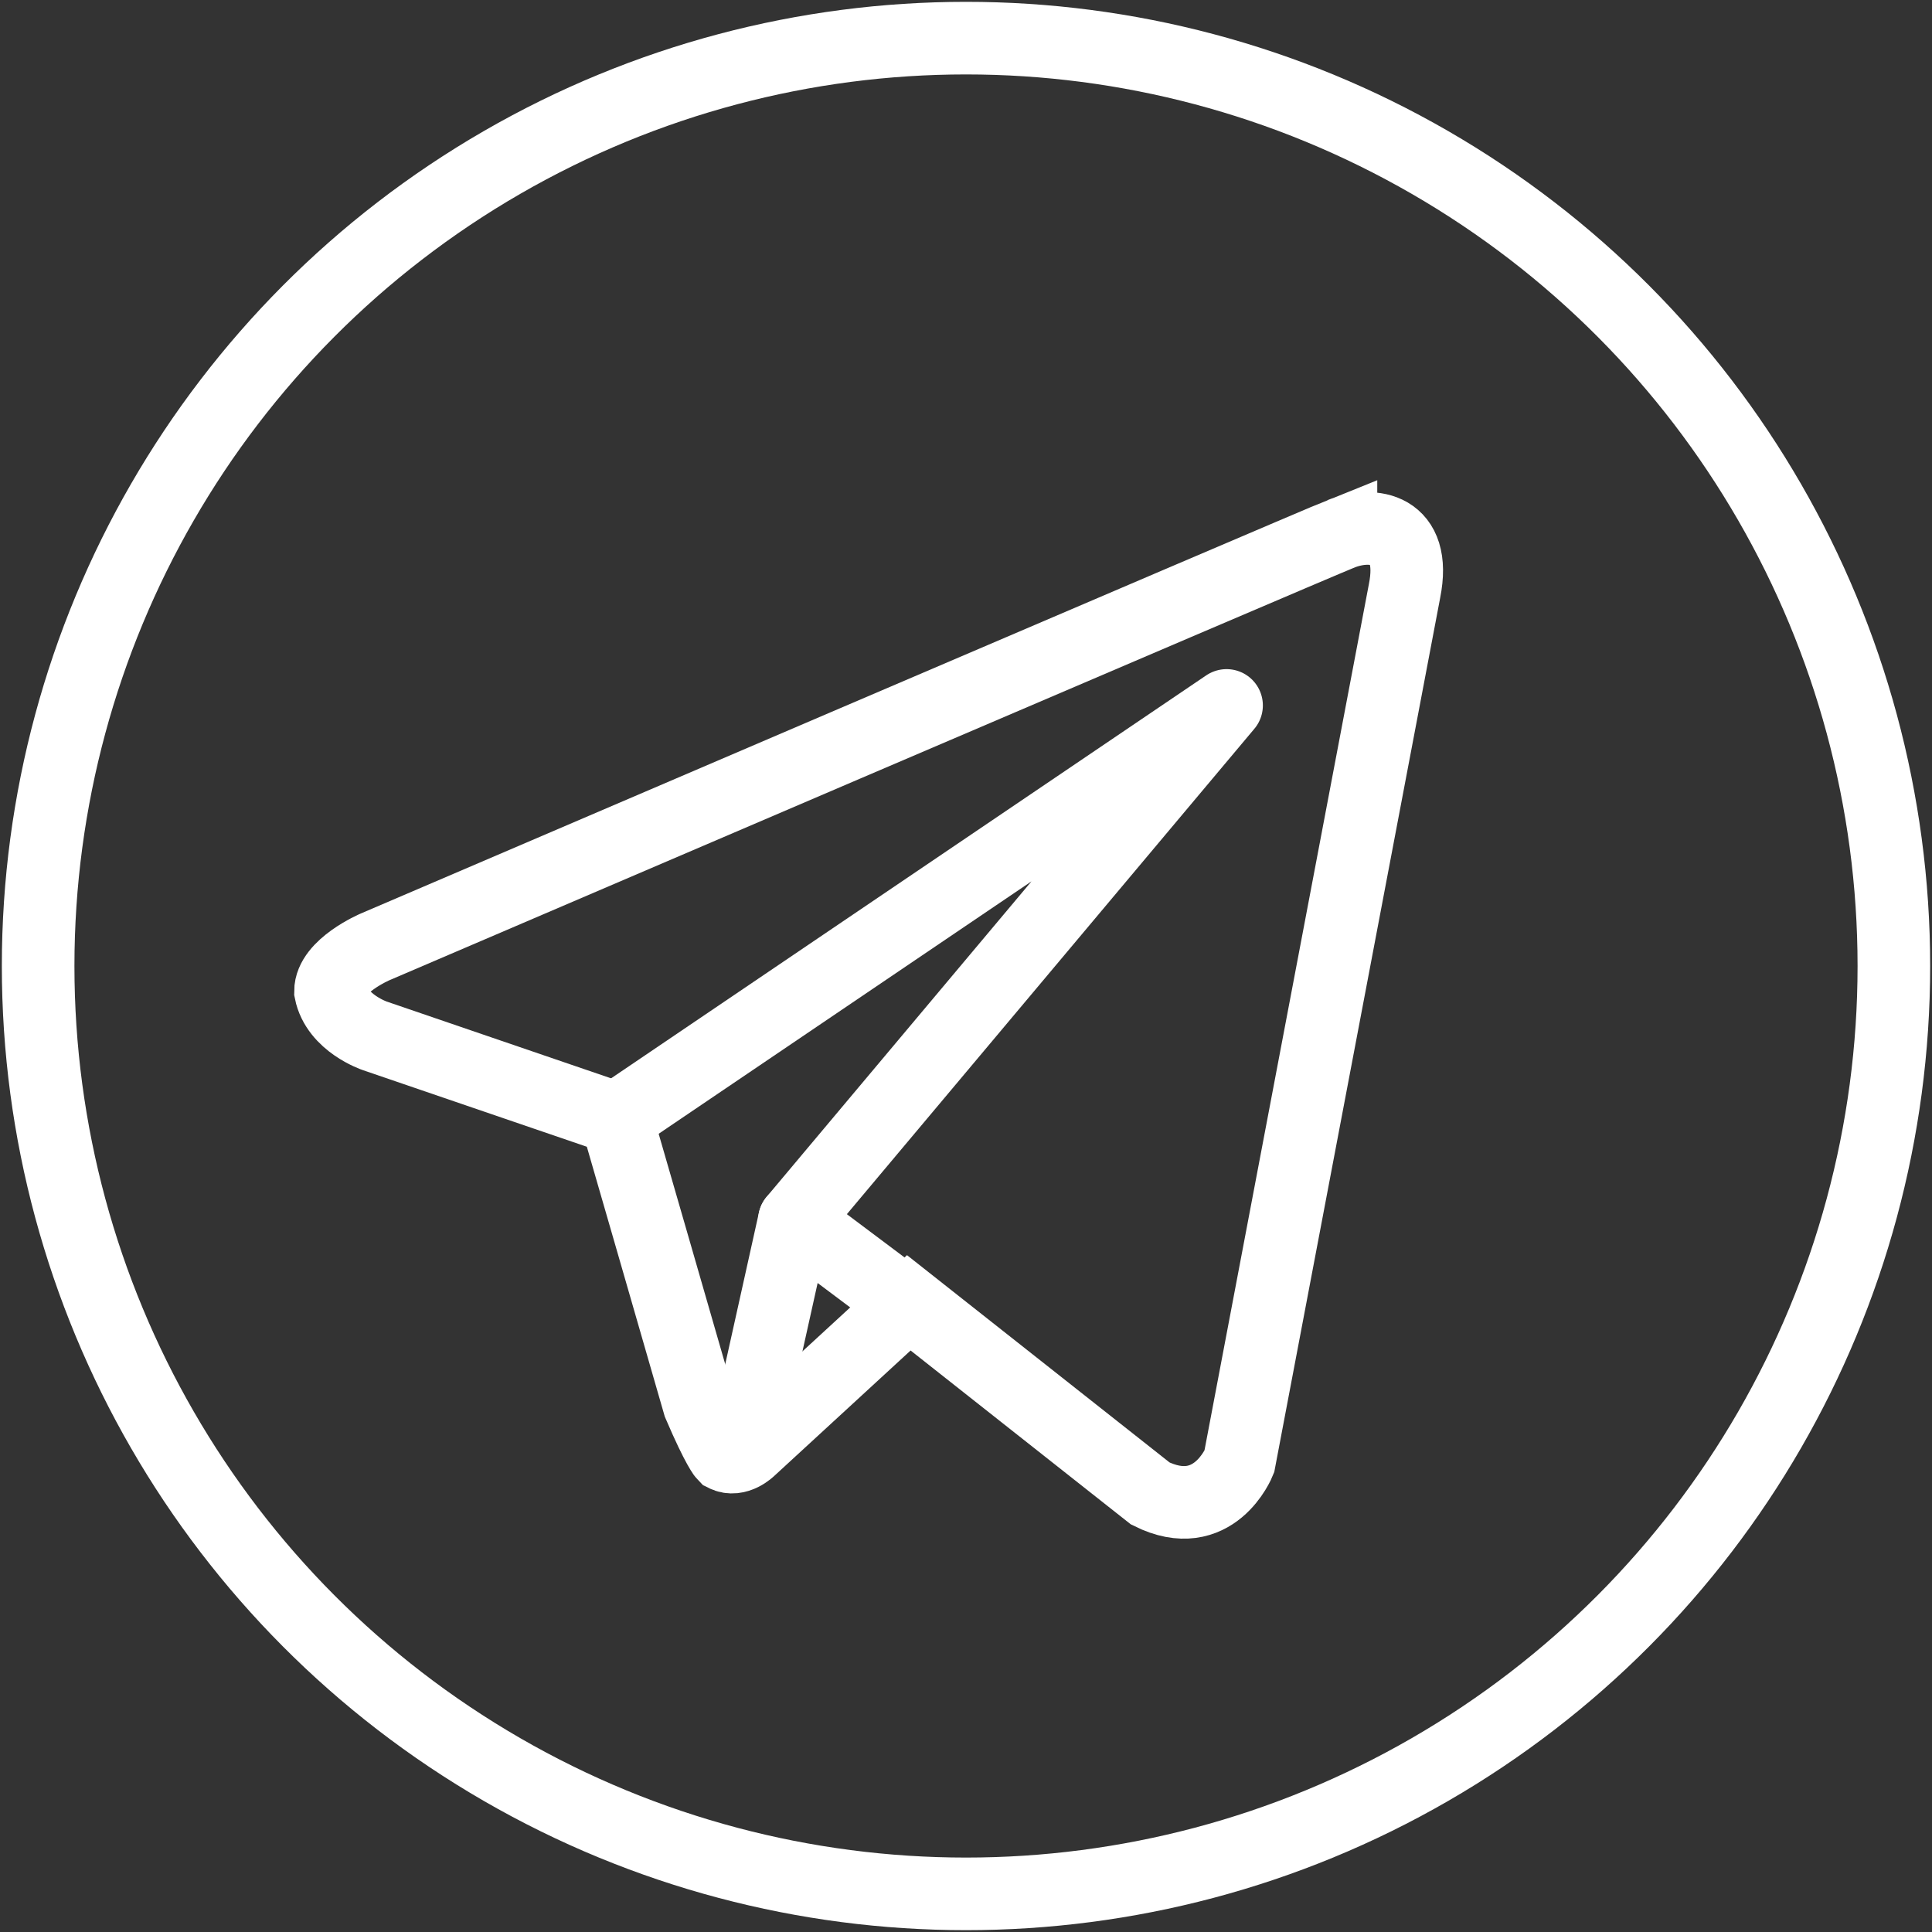
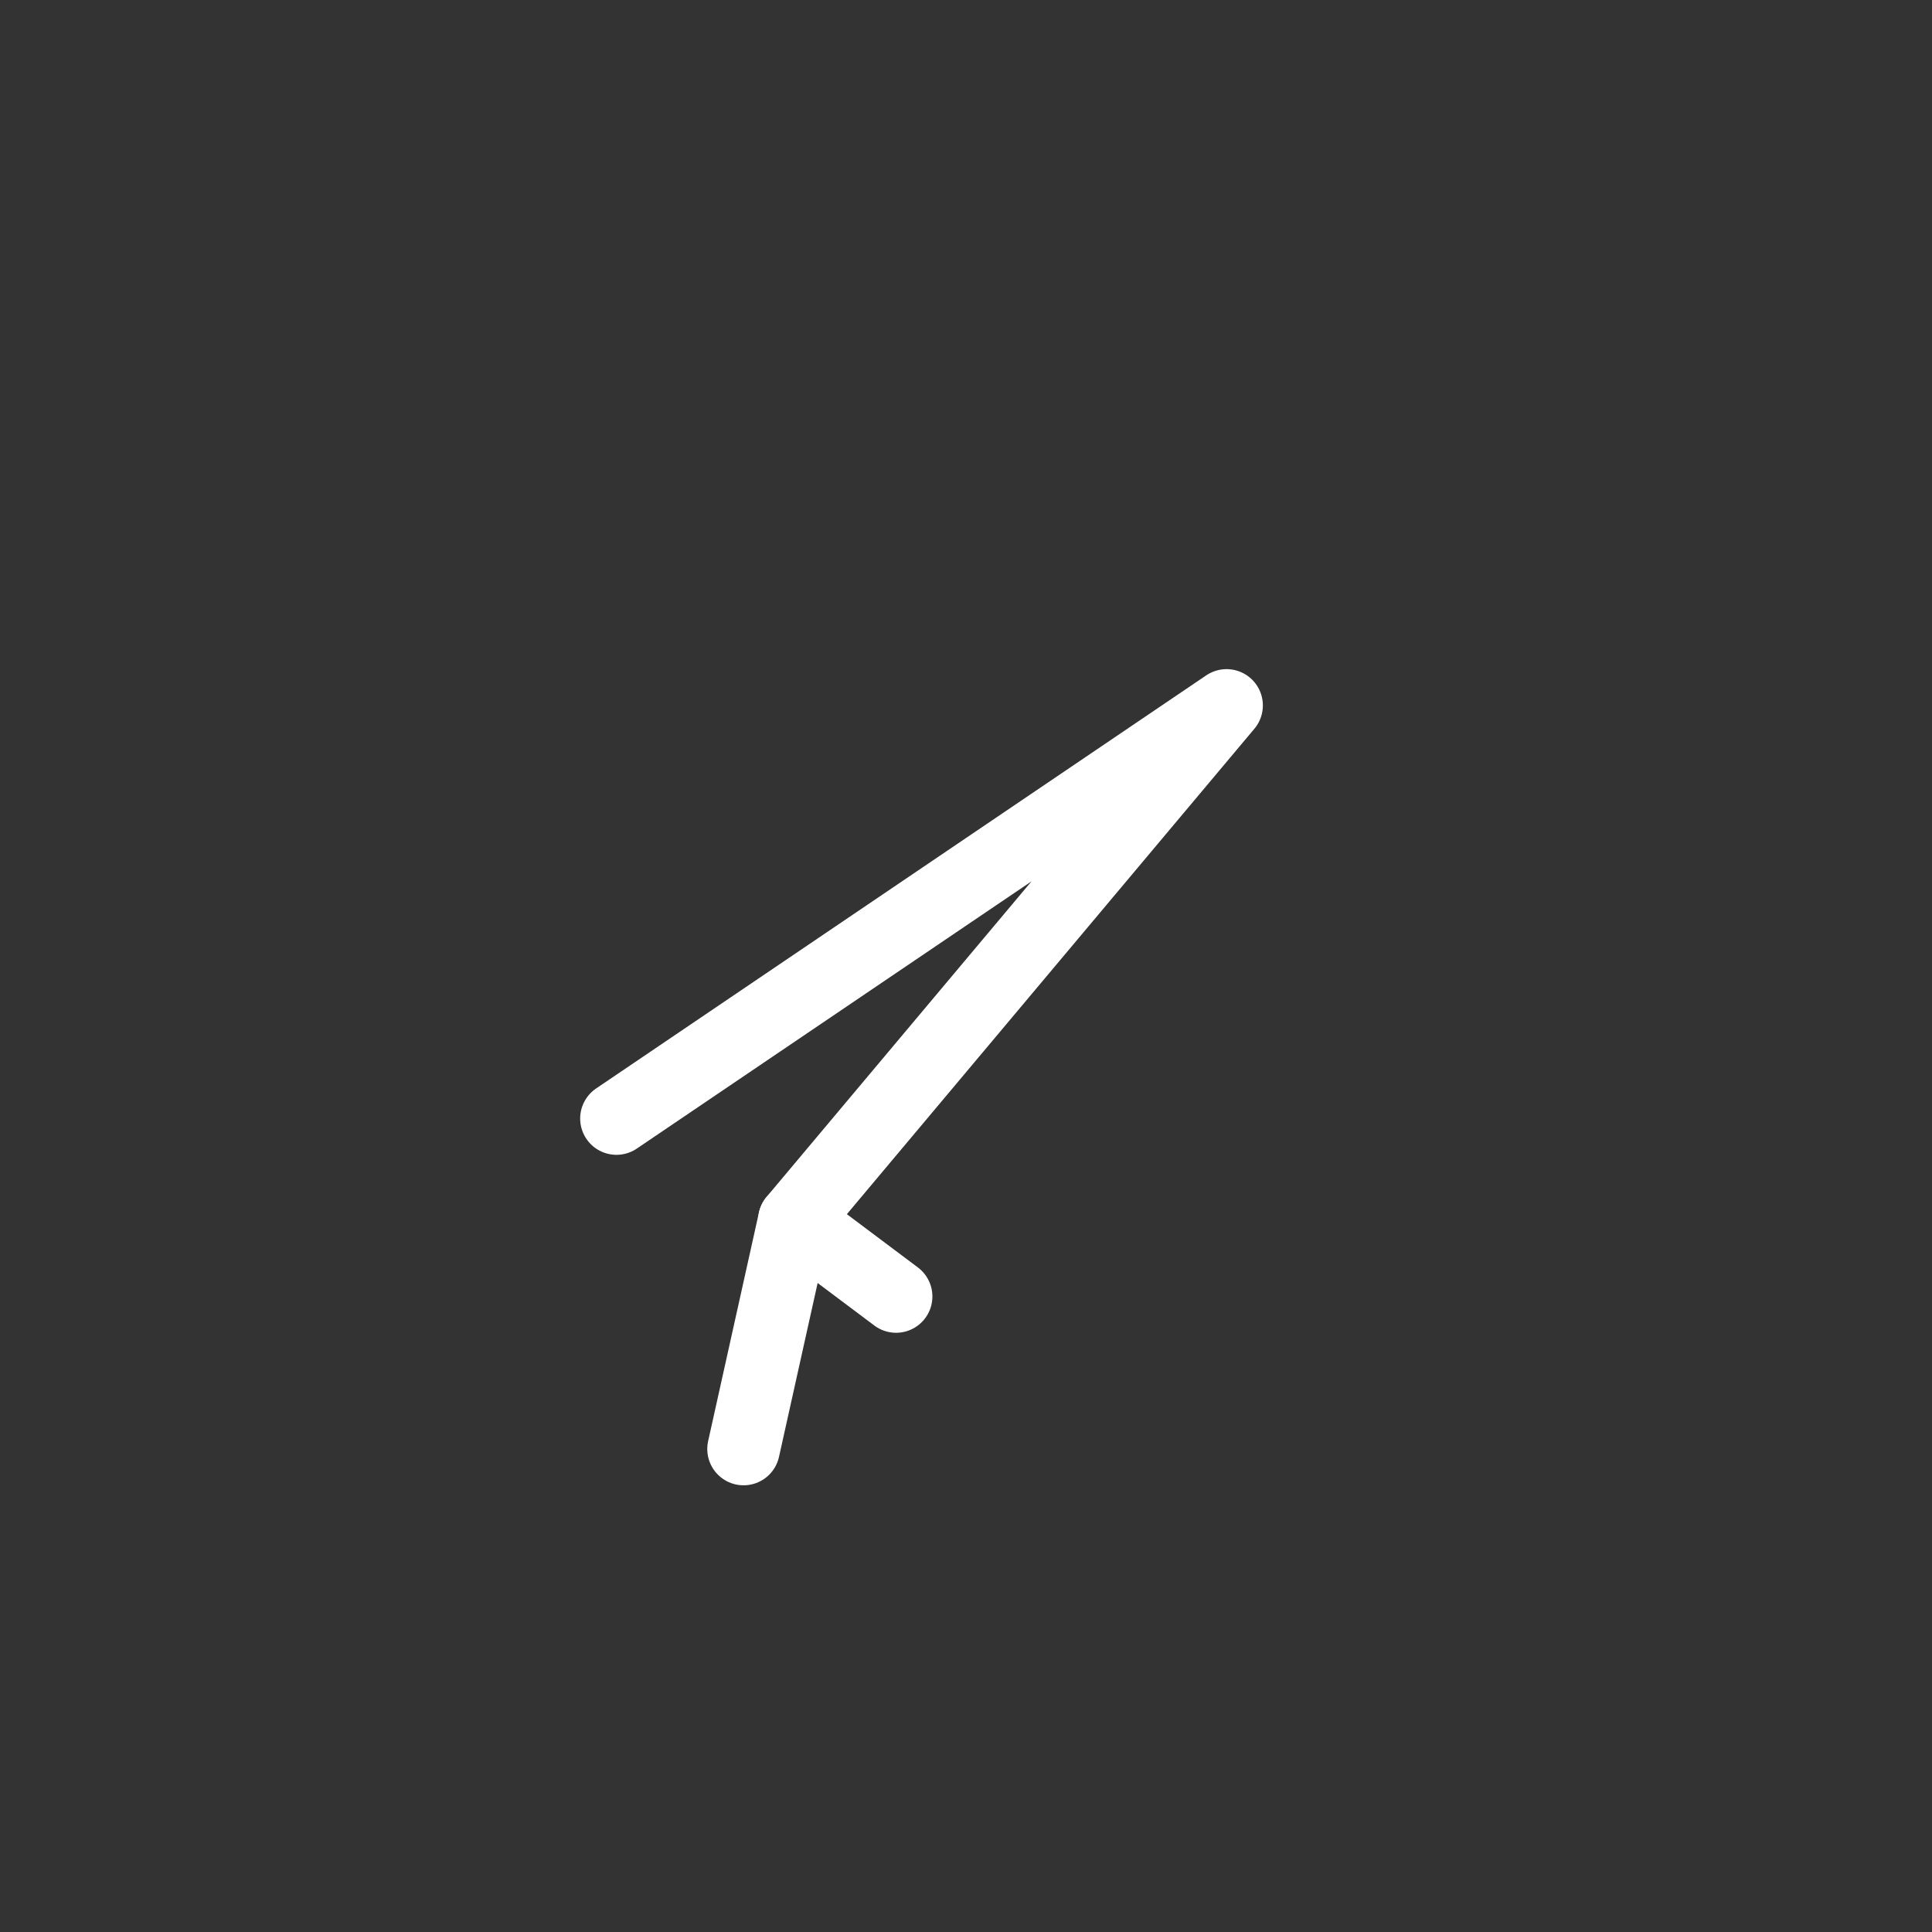
<svg xmlns="http://www.w3.org/2000/svg" xml:space="preserve" width="19.986mm" height="19.986mm" style="shape-rendering:geometricPrecision; text-rendering:geometricPrecision; image-rendering:optimizeQuality; fill-rule:evenodd; clip-rule:evenodd" viewBox="0 0 304 304">
  <rect x="0" y="0" width="304" height="304" fill="#333333" stroke="none" />
  <defs>
    <style type="text/css">  .str0 {stroke:white;stroke-width:11.423} .str1 {stroke:white;stroke-width:11.423;stroke-linecap:round;stroke-linejoin:round} .fil0 {fill:none}  </style>
  </defs>
  <g id="Слой_x0020_1">
    <g id="_723909552">
-       <path class="fil0 str0" d="M211 84c-5,2 -152,65 -152,65 0,0 -7,3 -7,7 1,5 7,7 7,7l38 13c0,0 11,38 13,45 3,7 4,8 4,8 2,1 4,-1 4,-1l25 -23 38 30c10,5 14,-5 14,-5l26 -137c2,-10 -5,-11 -10,-9z" />
      <polyline class="fil0 str1" points="97,176 193,111 125,192 " />
      <polyline class="fil0 str1" points="117,228 125,192 141,204 " />
    </g>
-     <circle class="fil0 str0" cx="152" cy="152" r="146" />
  </g>
</svg>